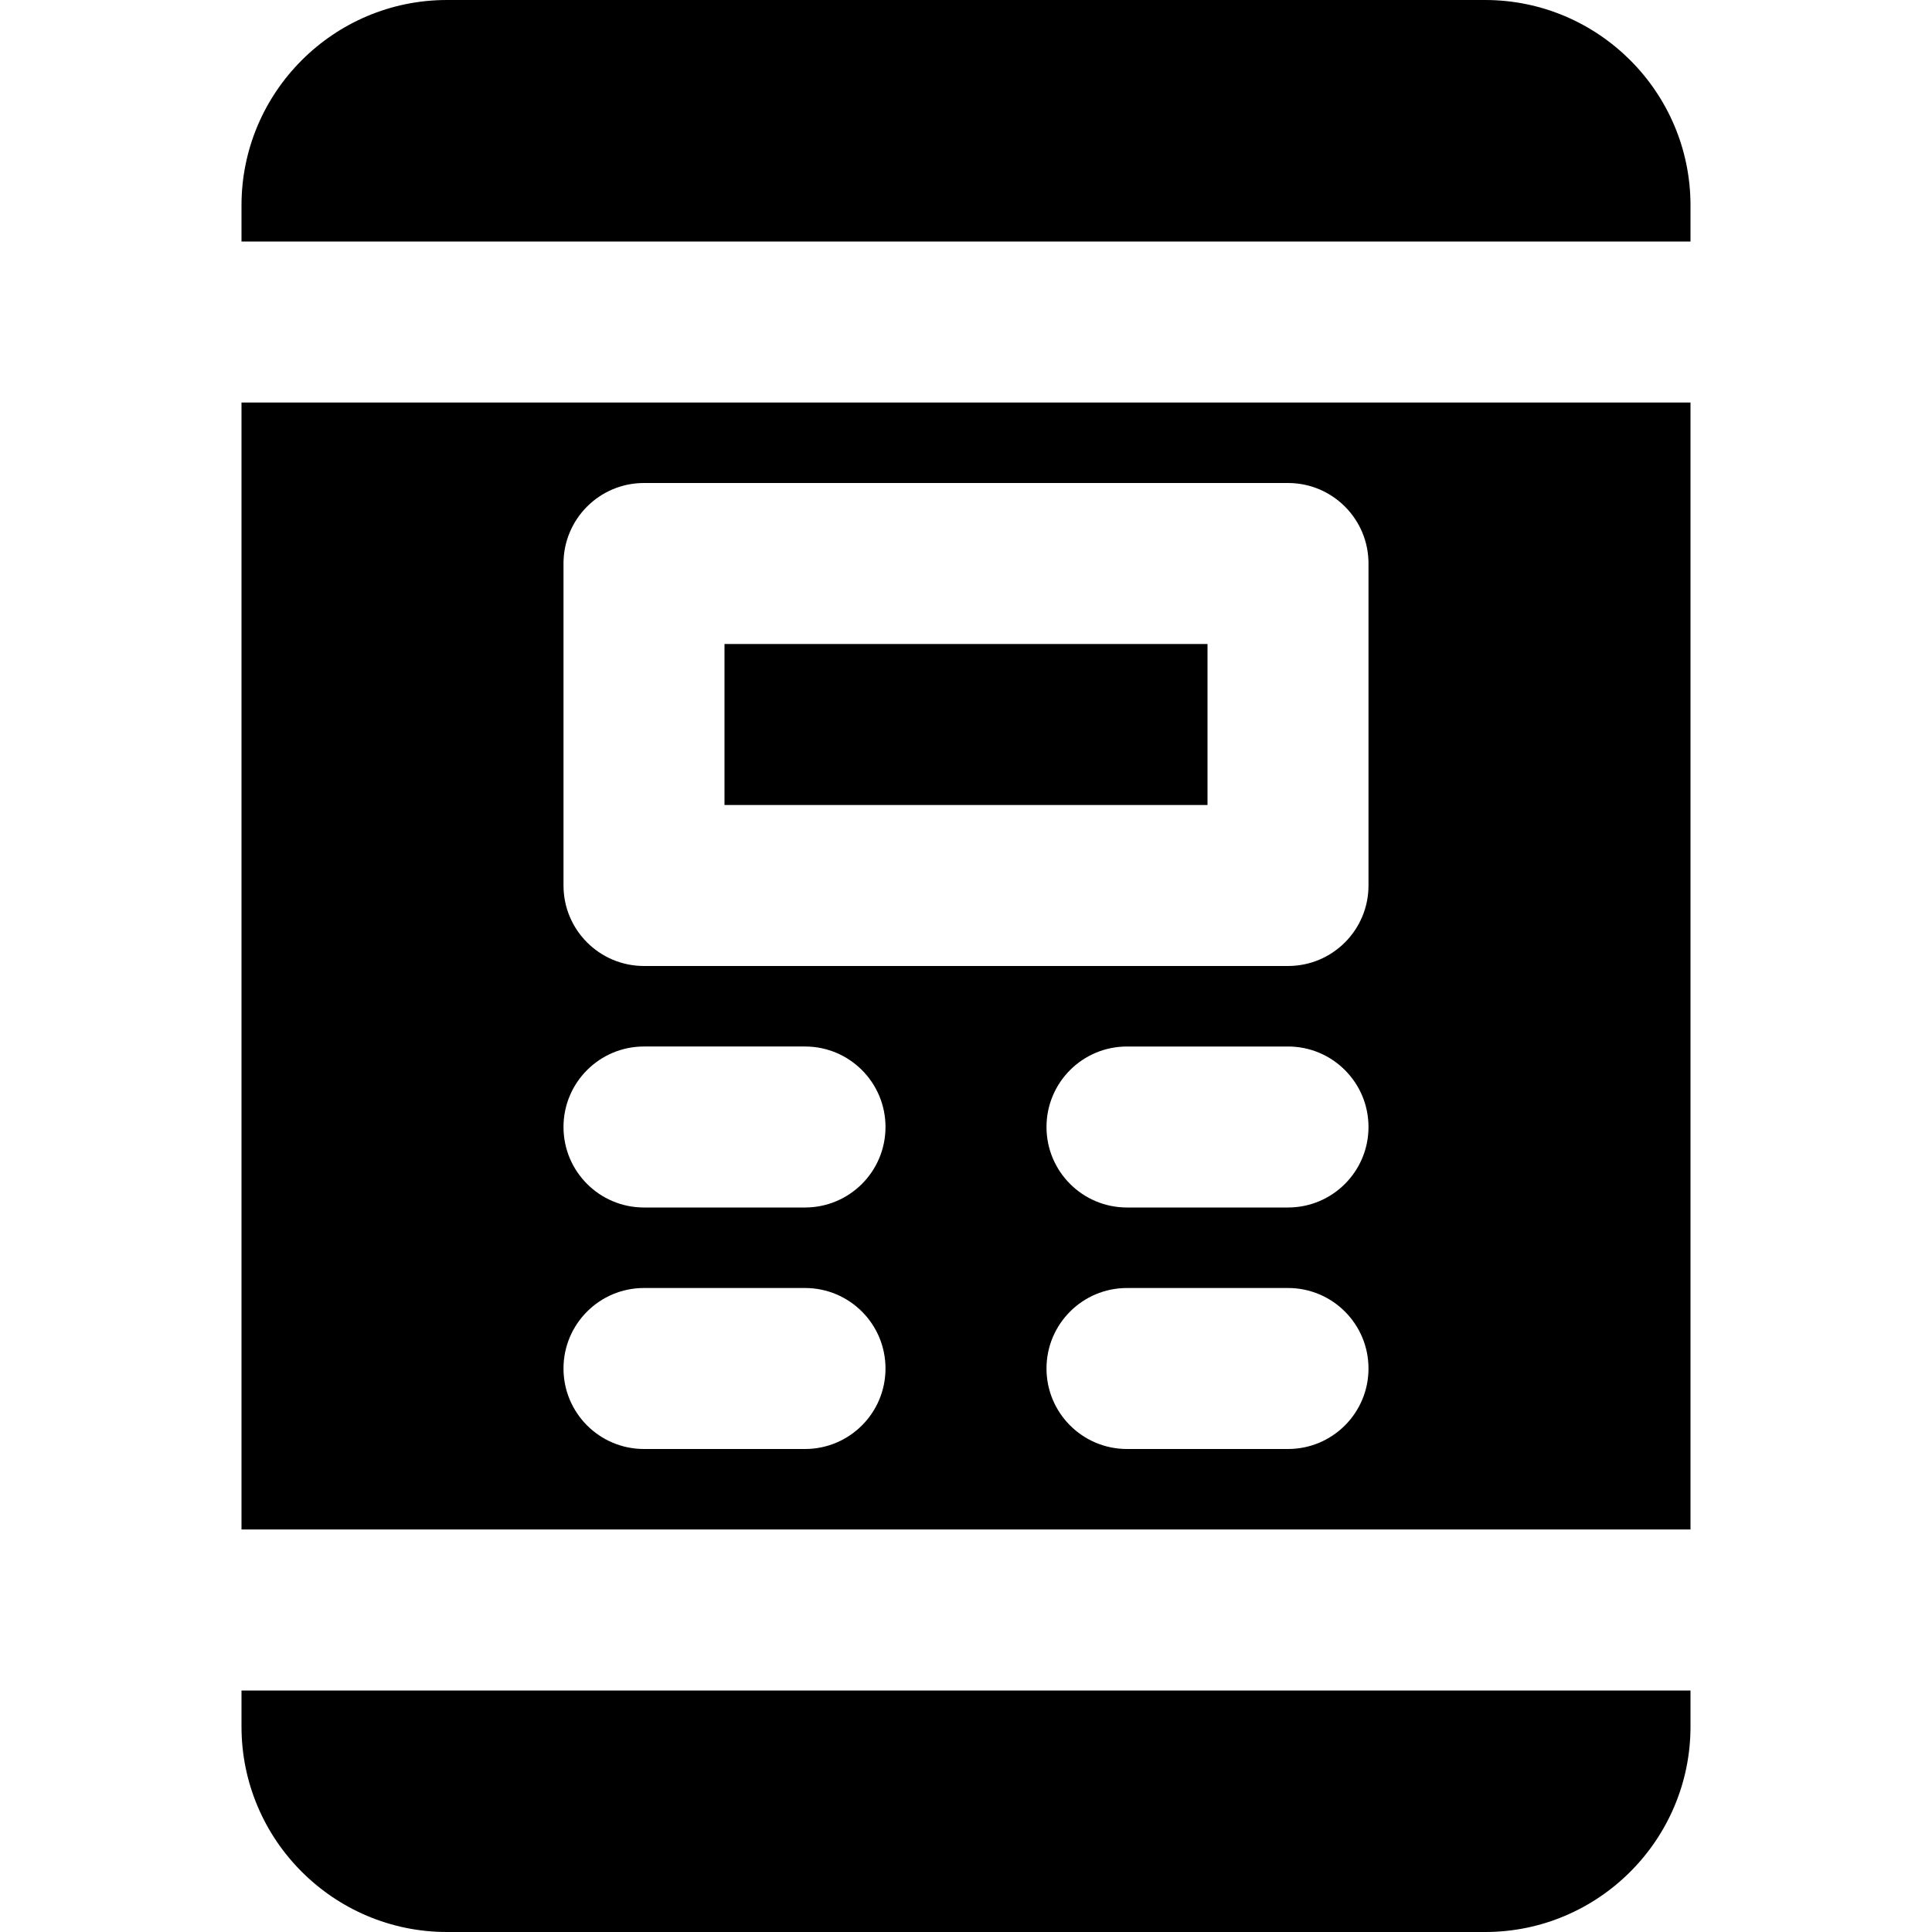
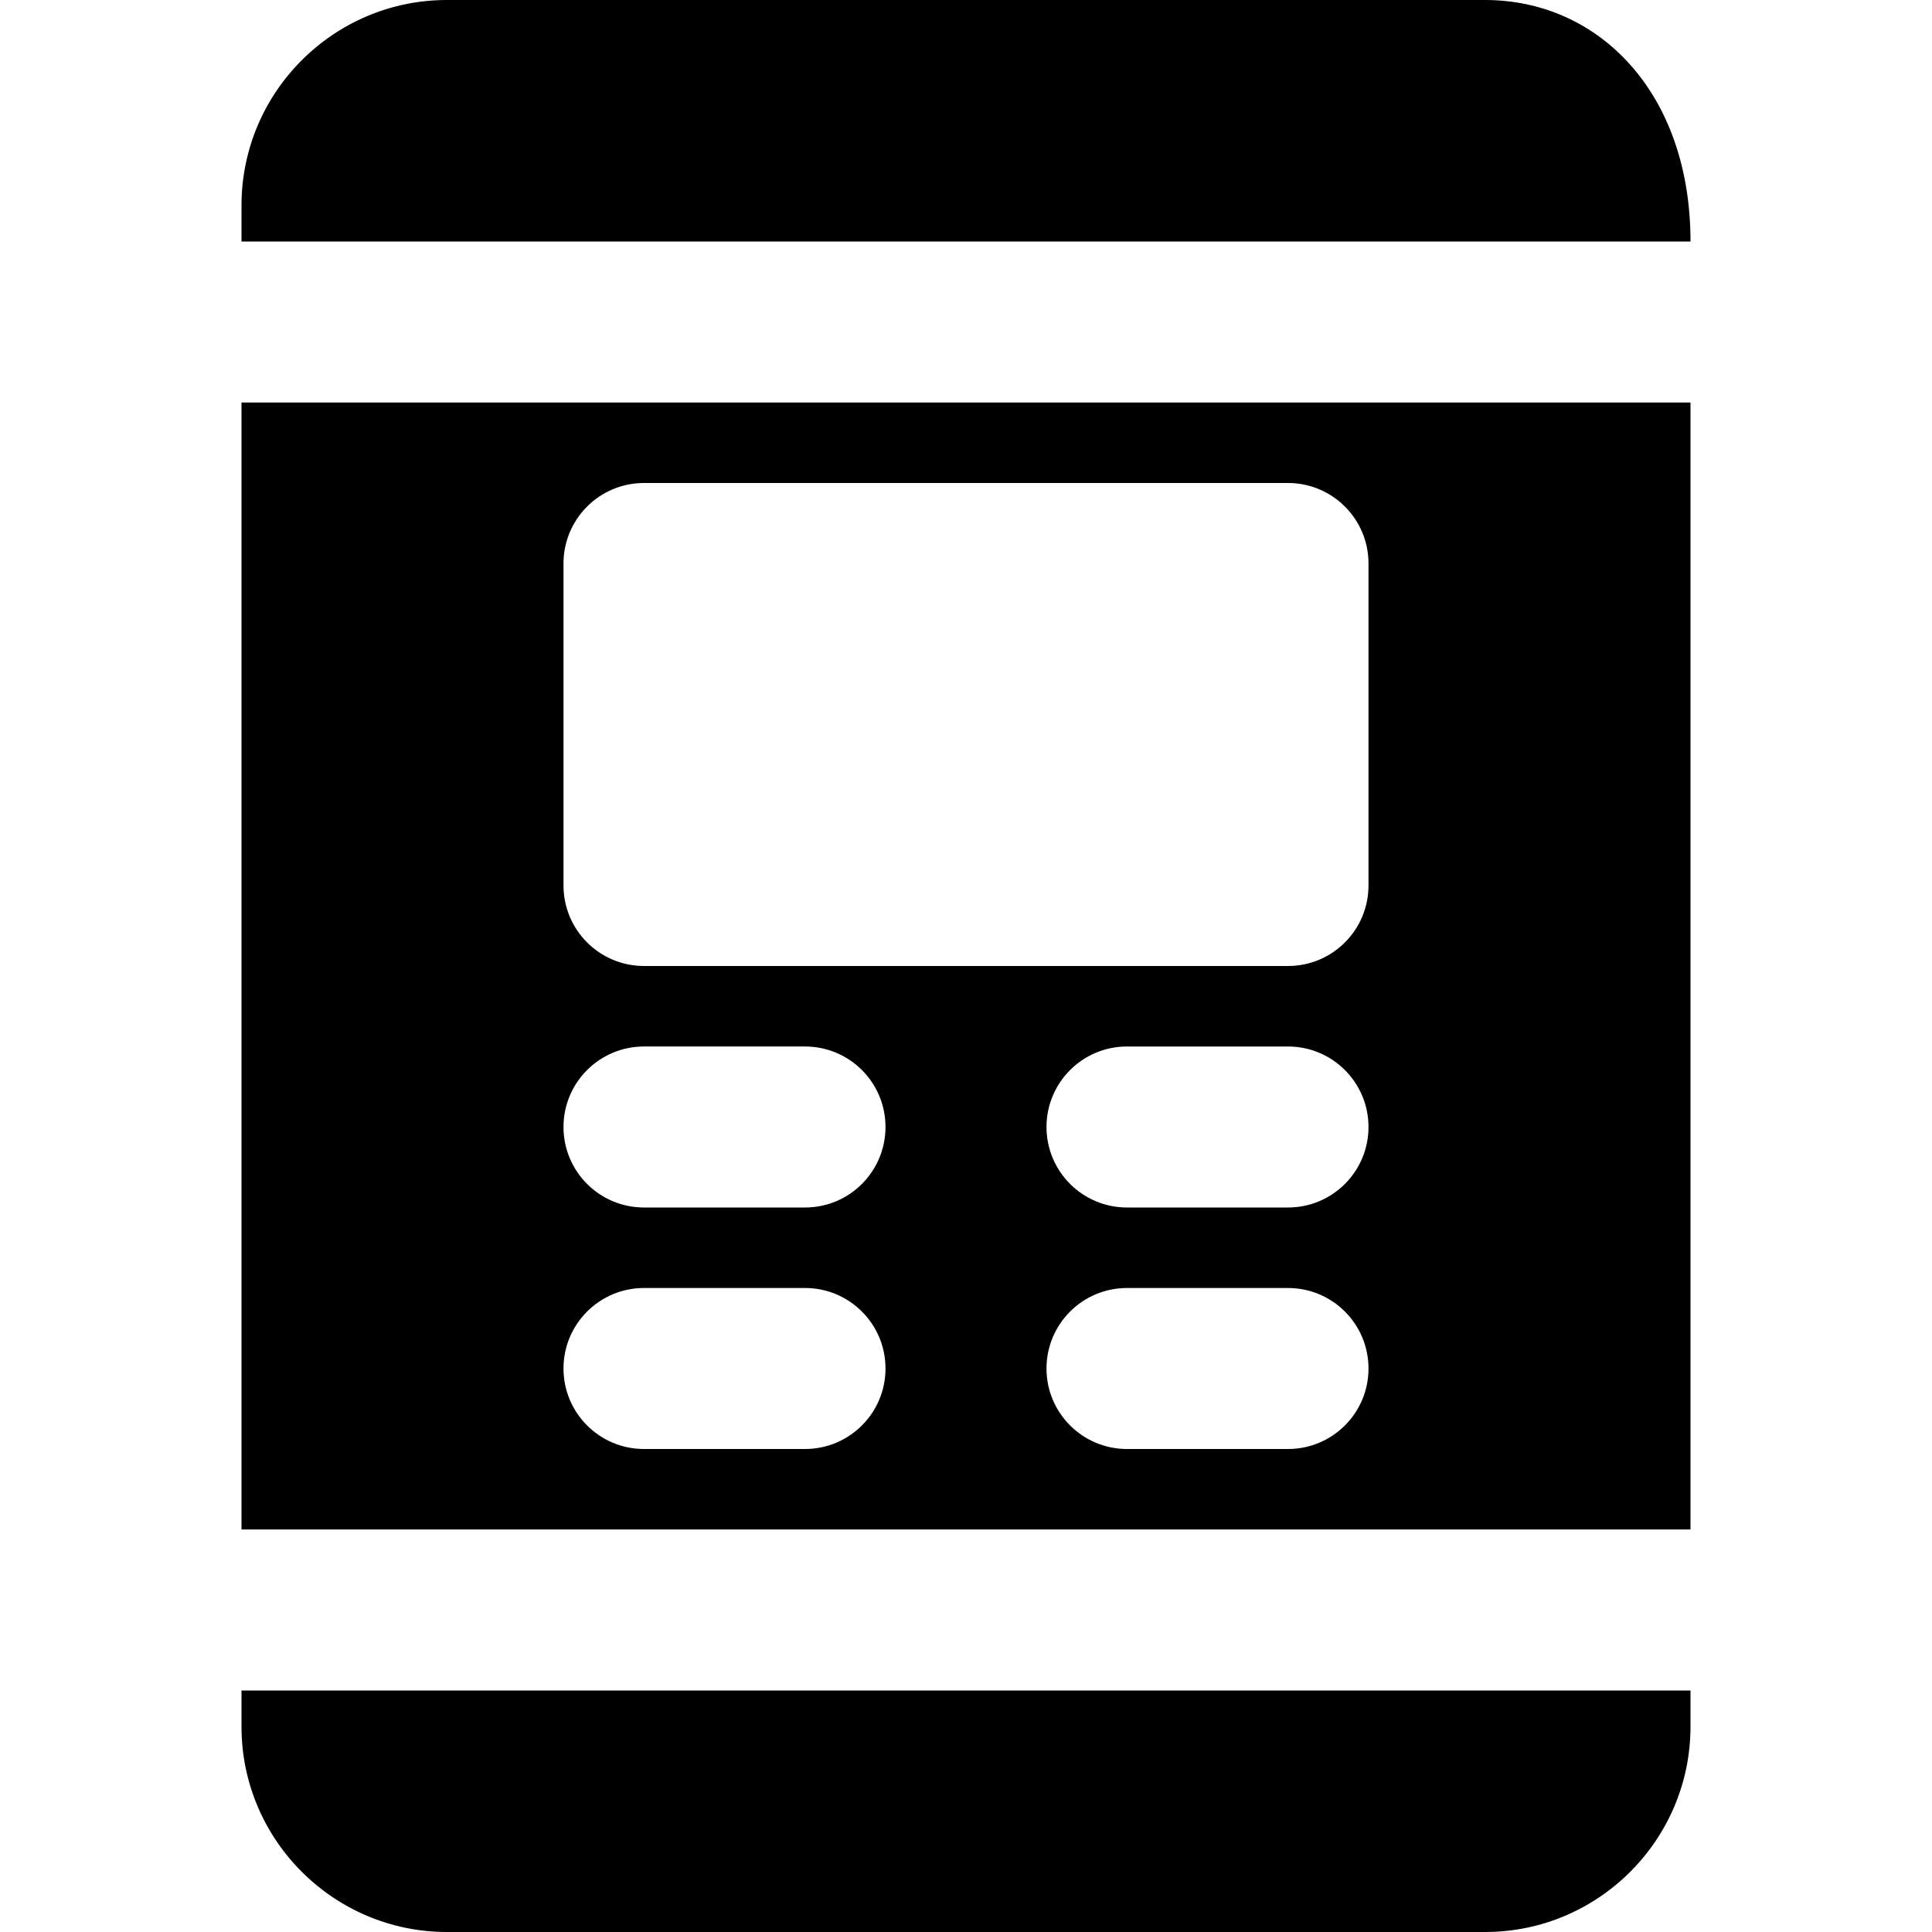
<svg xmlns="http://www.w3.org/2000/svg" fill="#000000" version="1.1" id="Layer_1" viewBox="0 0 512 512" xml:space="preserve">
  <g>
    <g>
      <g>
-         <rect x="192" y="170.667" width="128" height="42.667" />
-         <path d="M393.557,0H118.443C88.427,0,64,24.427,64,54.421V64h384v-9.579C448,24.427,423.573,0,393.557,0z" />
+         <path d="M393.557,0H118.443C88.427,0,64,24.427,64,54.421V64h384C448,24.427,423.573,0,393.557,0z" />
        <path d="M64,405.333h384V106.667H64V405.333z M341.333,384h-42.667c-11.797,0-21.333-9.557-21.333-21.333     s9.536-21.333,21.333-21.333h42.667c11.797,0,21.333,9.557,21.333,21.333S353.131,384,341.333,384z M341.333,320h-42.667     c-11.797,0-21.333-9.557-21.333-21.333s9.536-21.333,21.333-21.333h42.667c11.797,0,21.333,9.557,21.333,21.333     S353.131,320,341.333,320z M149.333,149.333c0-11.776,9.536-21.333,21.333-21.333h170.667c11.797,0,21.333,9.557,21.333,21.333     v85.333c0,11.776-9.536,21.333-21.333,21.333H170.667c-11.797,0-21.333-9.557-21.333-21.333V149.333z M170.667,277.333h42.667     c11.797,0,21.333,9.557,21.333,21.333S225.131,320,213.333,320h-42.667c-11.797,0-21.333-9.557-21.333-21.333     S158.869,277.333,170.667,277.333z M170.667,341.333h42.667c11.797,0,21.333,9.557,21.333,21.333S225.131,384,213.333,384     h-42.667c-11.797,0-21.333-9.557-21.333-21.333S158.869,341.333,170.667,341.333z" />
        <path d="M64,457.579C64,487.573,88.427,512,118.443,512h275.136C423.573,512,448,487.573,448,457.579V448H64V457.579z" />
      </g>
    </g>
  </g>
</svg>